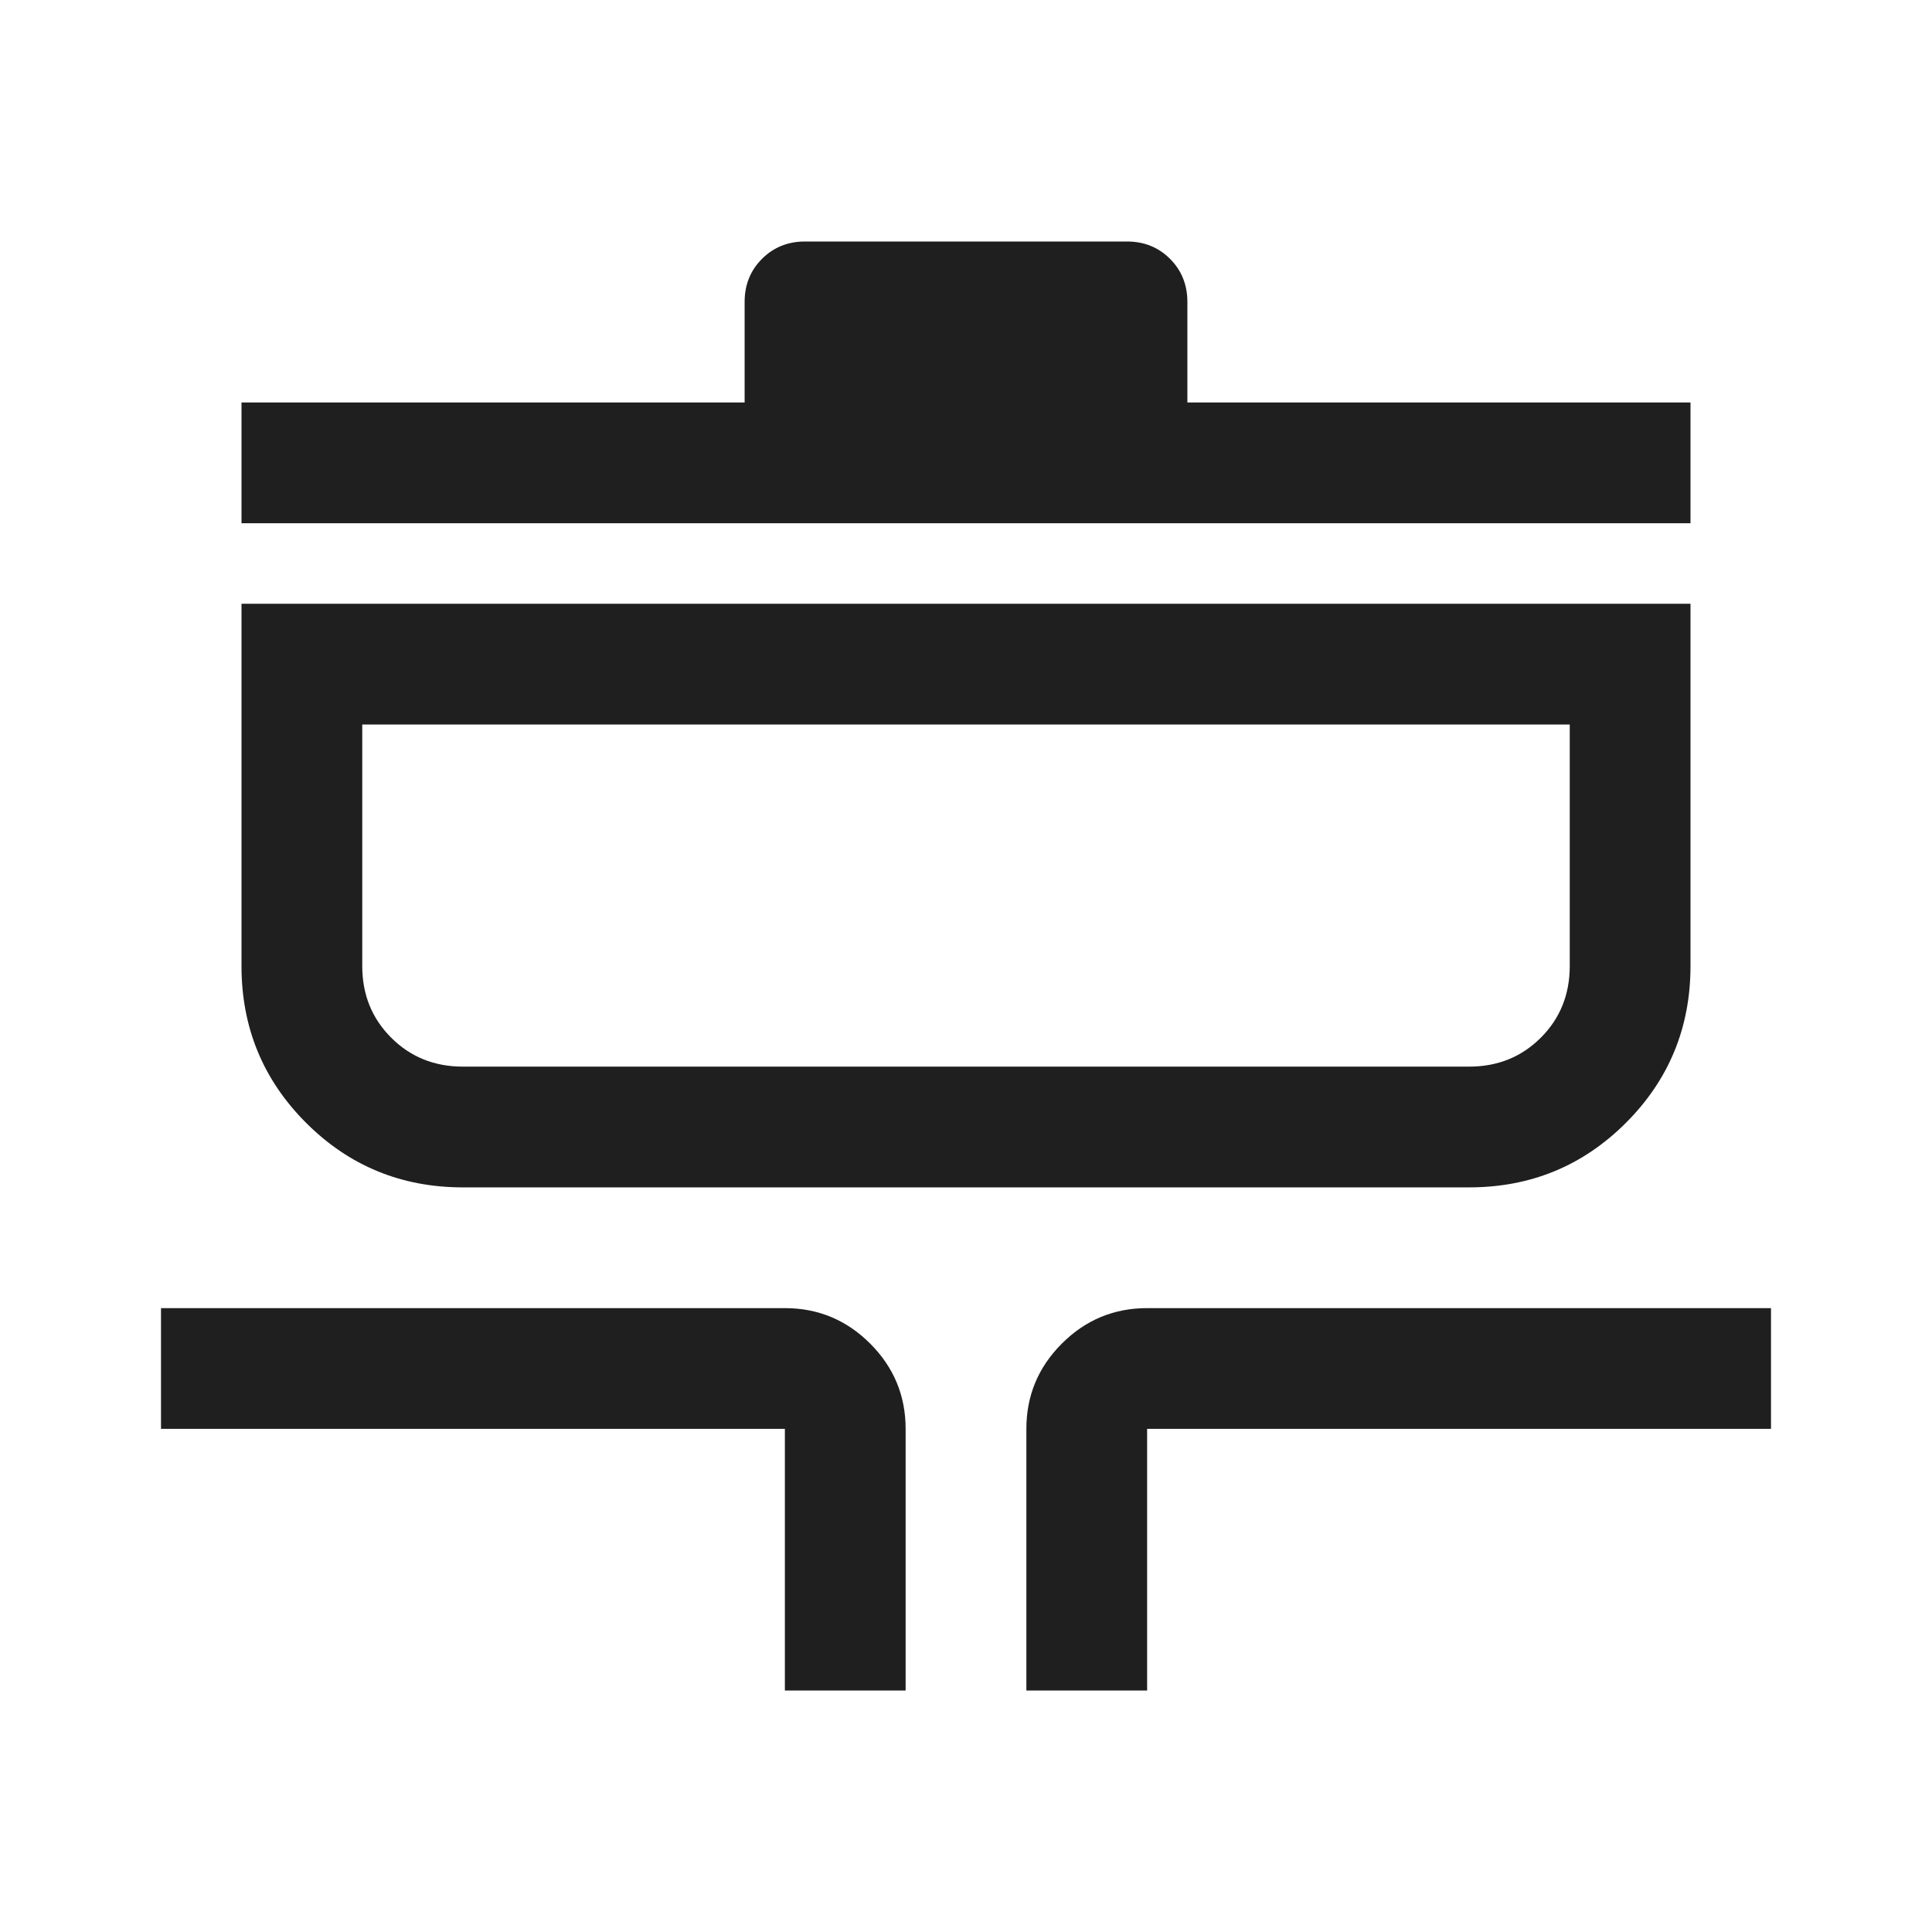
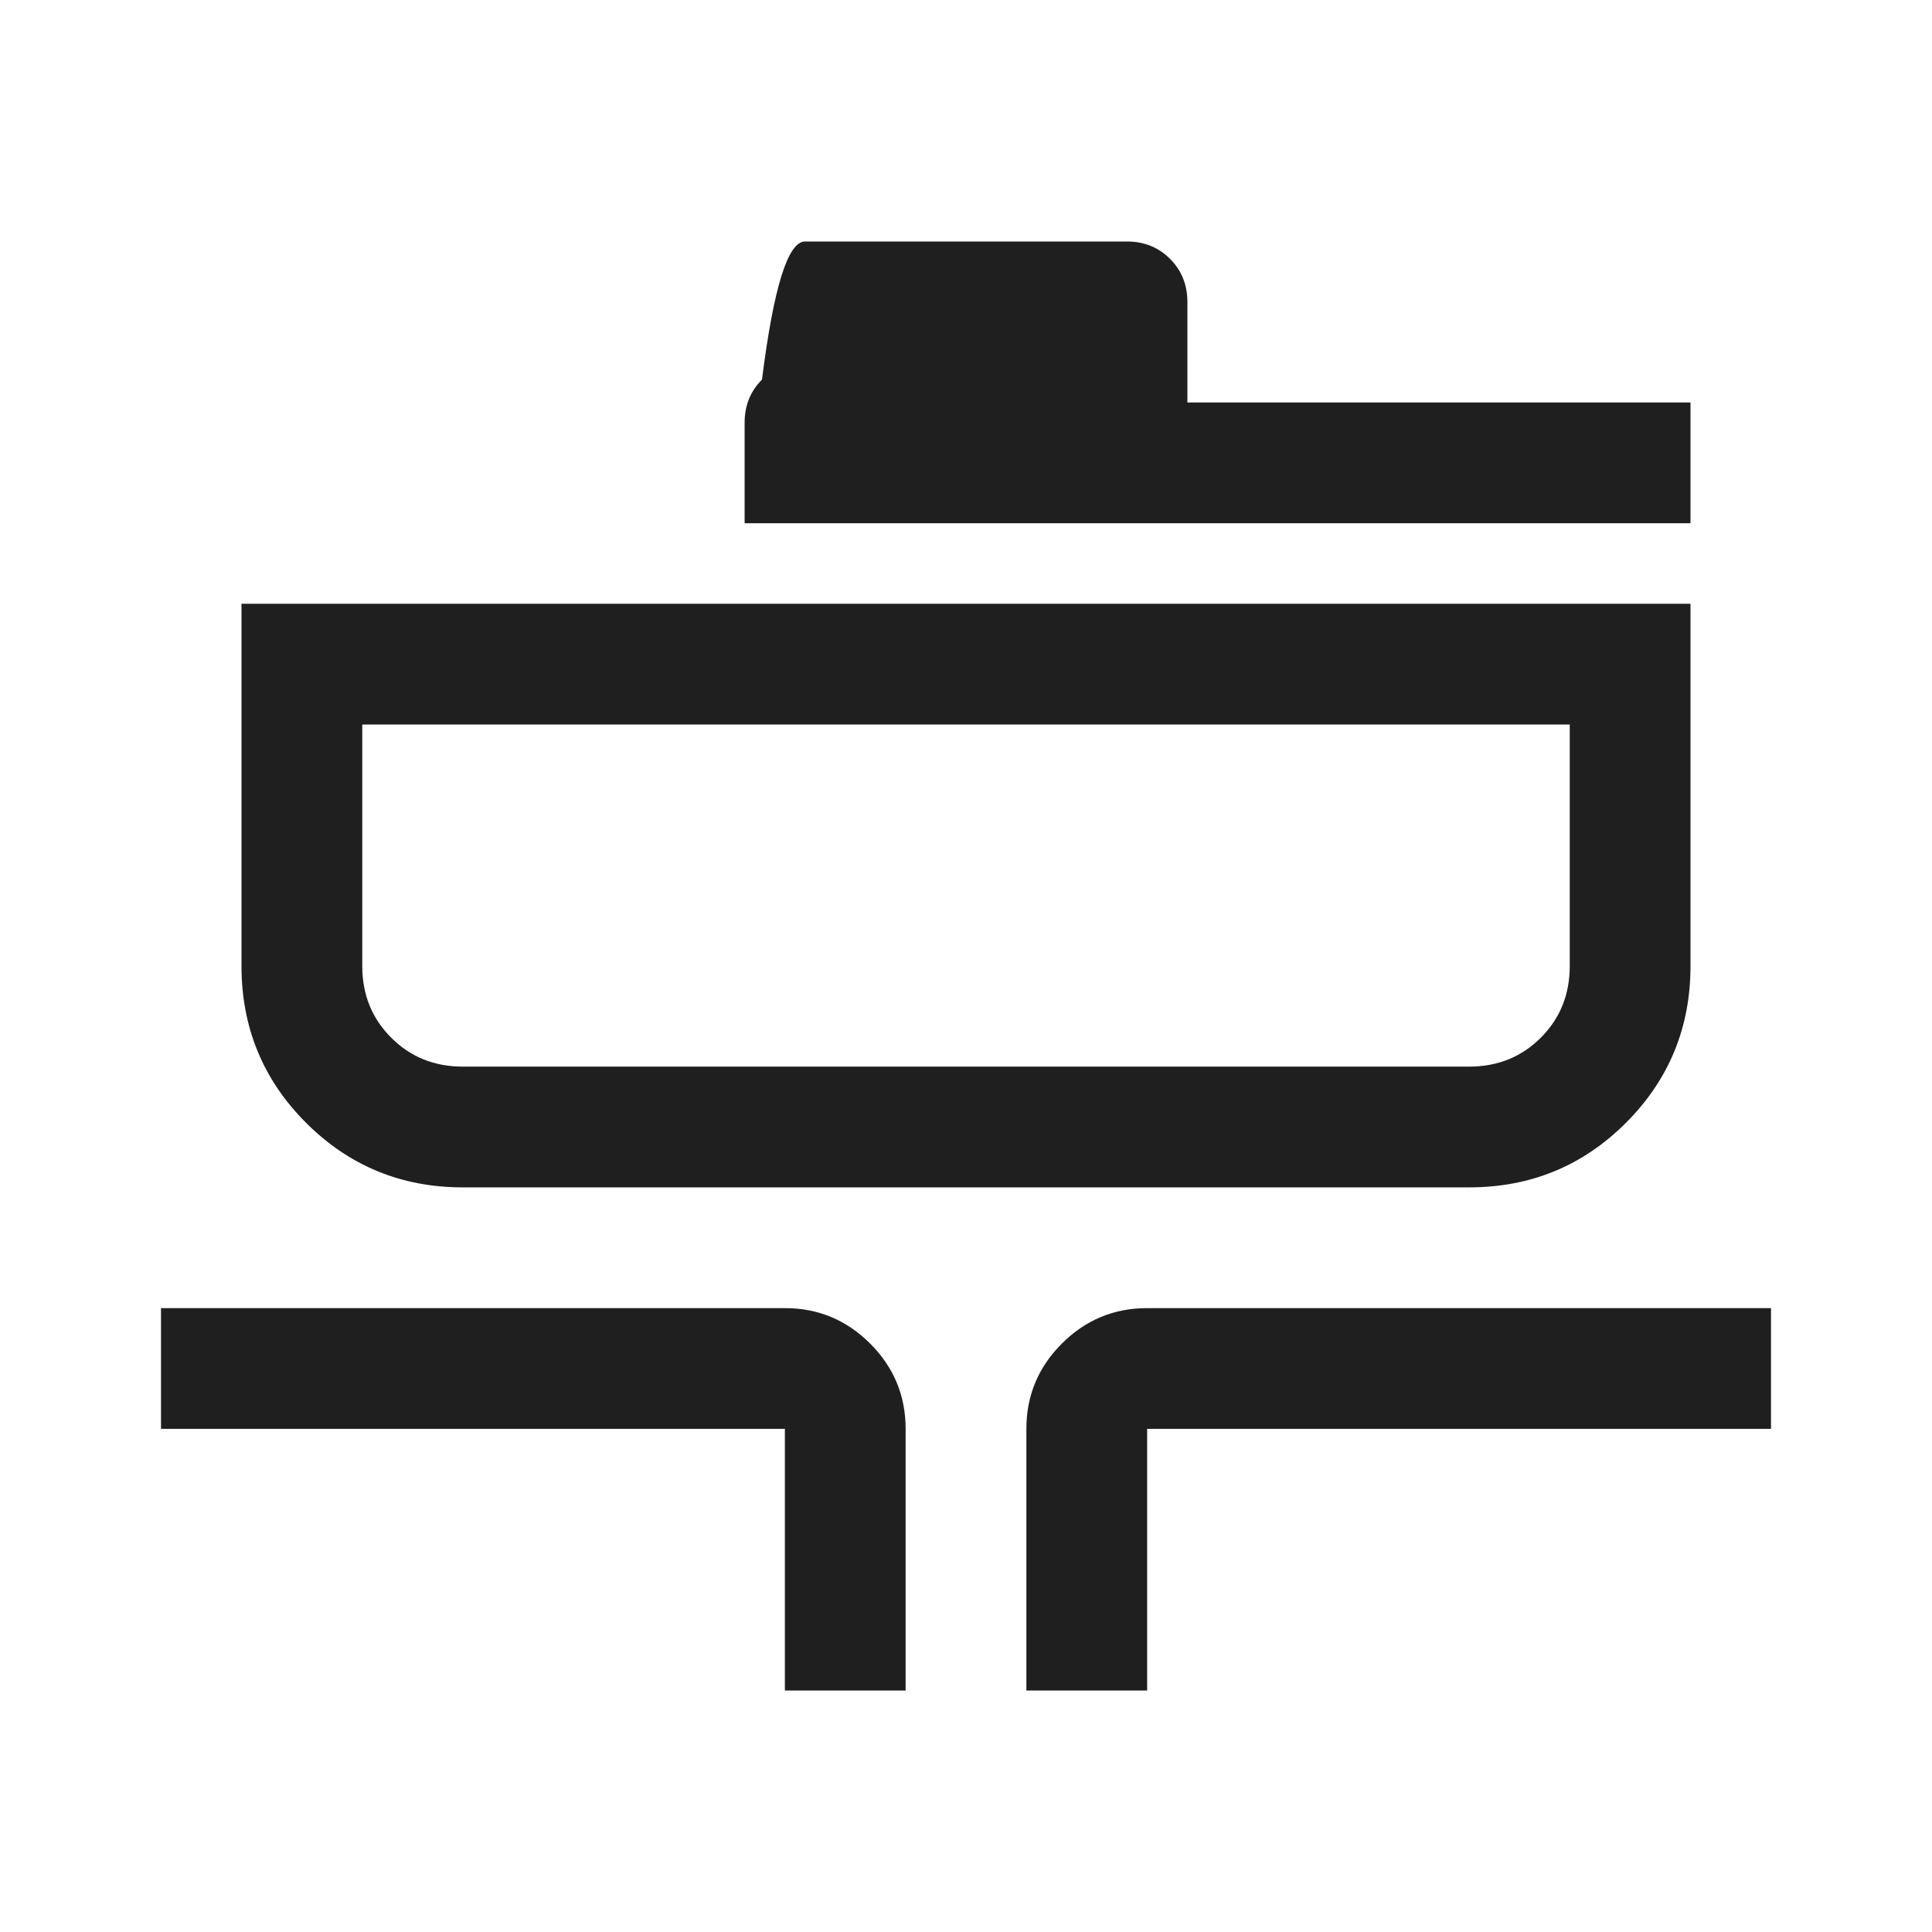
<svg xmlns="http://www.w3.org/2000/svg" height="48px" viewBox="0 -960 960 960" width="48px" fill="#1f1f1f">
-   <path d="M390-120v-130H80v-60h310q24.75 0 42.38 17.62Q450-274.75 450-250v130h-60Zm120 0v-130q0-24.75 17.63-42.38Q545.25-310 570-310h310v60H570v130h-60ZM230-370q-45.83 0-77.92-32.08Q120-434.17 120-480v-180h720v180q0 45.83-32.08 77.92Q775.83-370 730-370H230Zm0-60h500q21.25 0 35.63-14.38Q780-458.75 780-480v-120H180v120q0 21.25 14.38 35.62Q208.75-430 230-430ZM120-700v-60h250v-50q0-12.75 8.63-21.38Q387.25-840 400-840h160q12.75 0 21.38 8.62Q590-822.75 590-810v50h250v60H120Zm60 270v-170 170Z" />
+   <path d="M390-120v-130H80v-60h310q24.75 0 42.38 17.62Q450-274.75 450-250v130h-60Zm120 0v-130q0-24.75 17.63-42.38Q545.25-310 570-310h310v60H570v130h-60ZM230-370q-45.83 0-77.92-32.08Q120-434.17 120-480v-180h720v180q0 45.83-32.08 77.92Q775.83-370 730-370H230Zm0-60h500q21.25 0 35.63-14.38Q780-458.75 780-480v-120H180v120q0 21.25 14.38 35.62Q208.75-430 230-430ZM120-700h250v-50q0-12.75 8.63-21.38Q387.25-840 400-840h160q12.75 0 21.38 8.62Q590-822.75 590-810v50h250v60H120Zm60 270v-170 170Z" />
</svg>